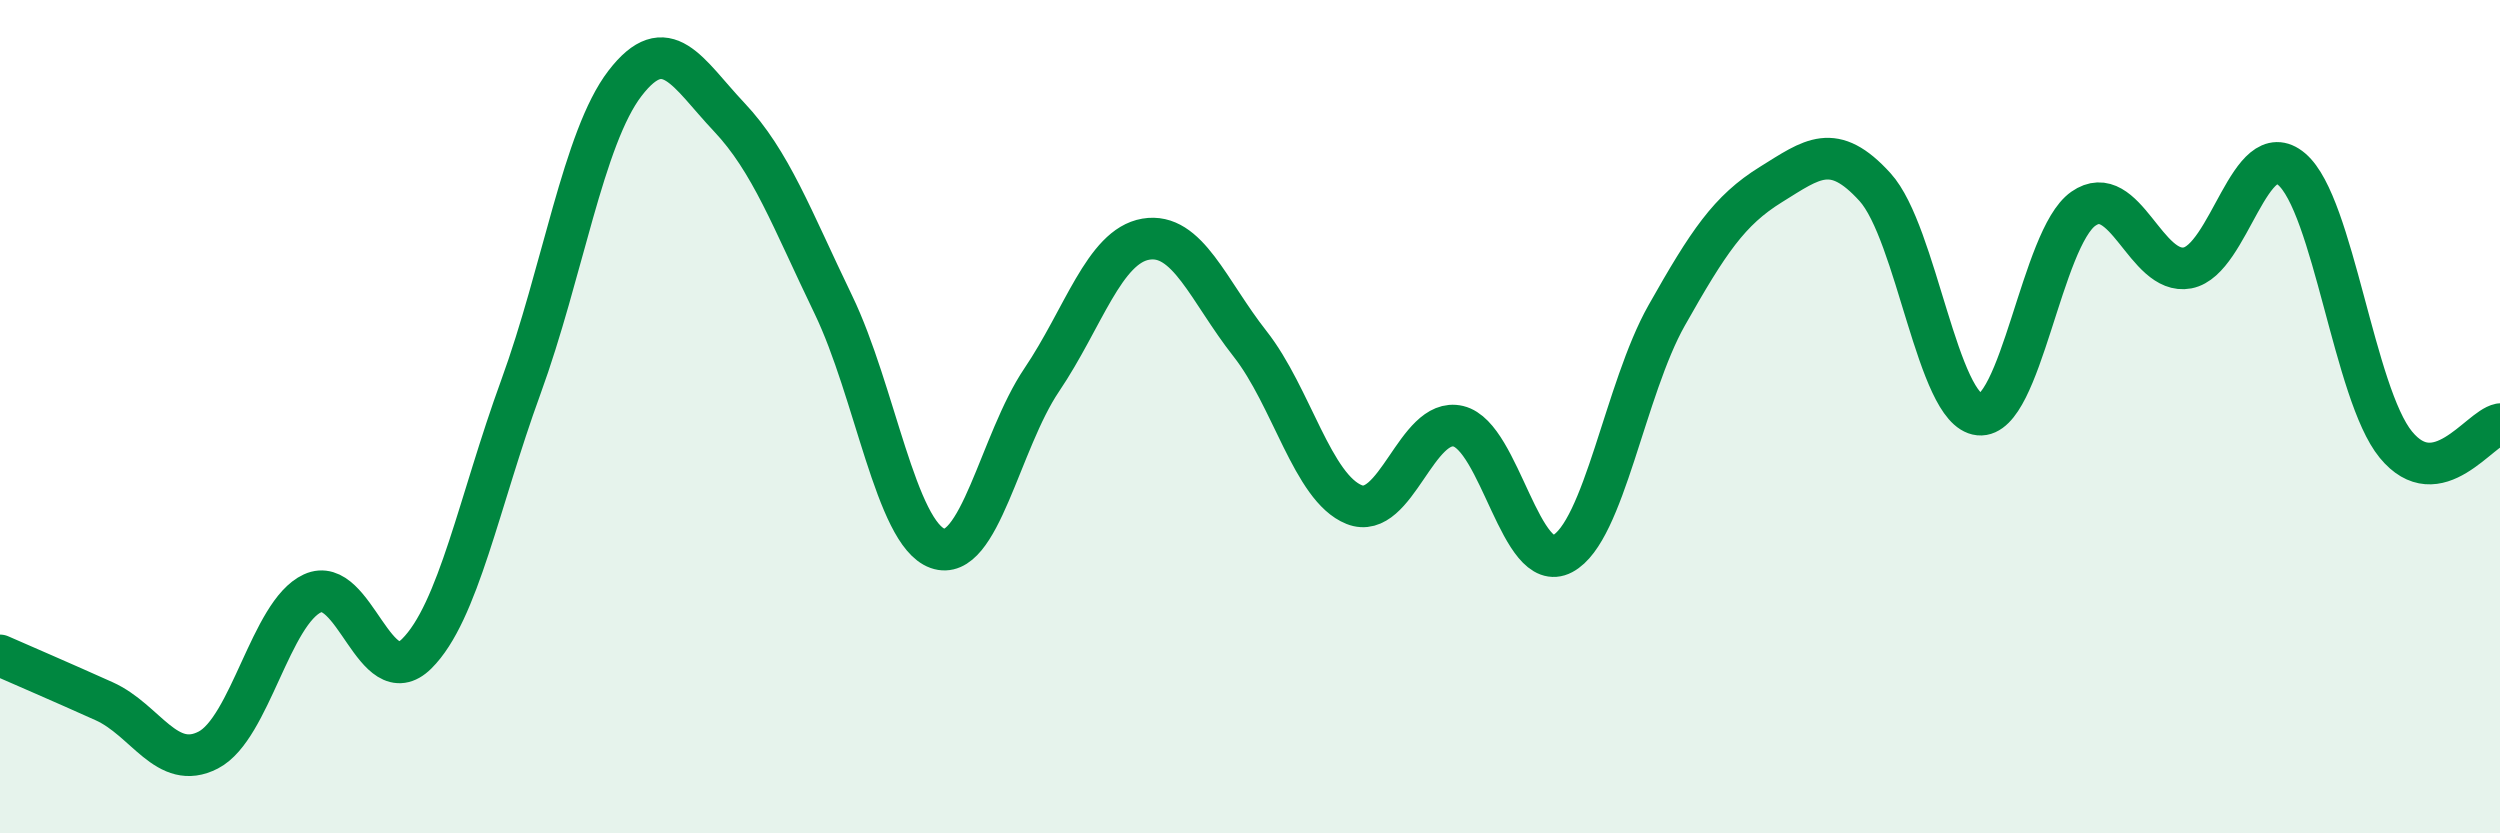
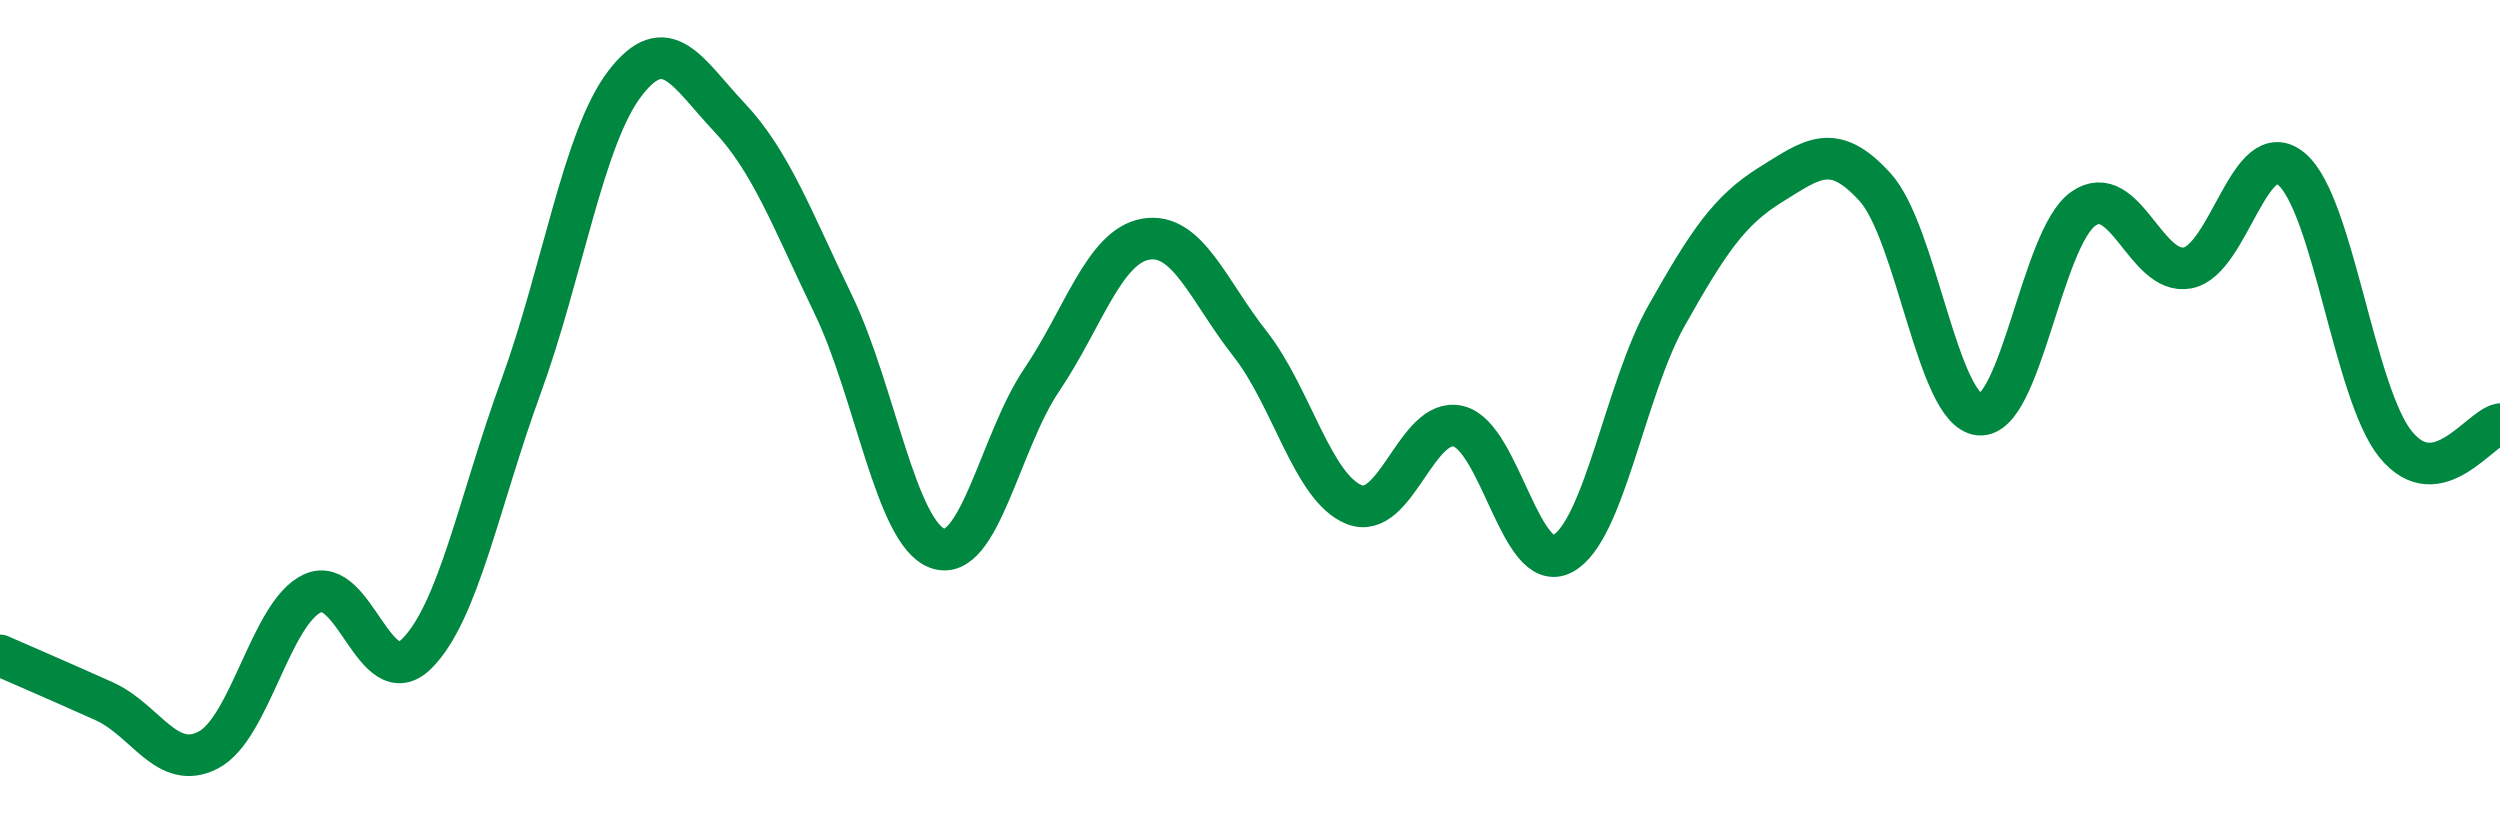
<svg xmlns="http://www.w3.org/2000/svg" width="60" height="20" viewBox="0 0 60 20">
-   <path d="M 0,15.73 C 0.5,15.95 1.5,16.38 2.5,16.83 C 3.5,17.28 4,18.52 5,18 C 6,17.48 6.5,14.7 7.5,14.24 C 8.5,13.78 9,16.68 10,15.69 C 11,14.7 11.5,12.03 12.5,9.29 C 13.5,6.55 14,3.3 15,2 C 16,0.7 16.5,1.75 17.5,2.81 C 18.5,3.87 19,5.24 20,7.31 C 21,9.38 21.5,12.8 22.5,13.16 C 23.5,13.52 24,10.6 25,9.12 C 26,7.64 26.5,5.91 27.5,5.74 C 28.5,5.57 29,6.98 30,8.25 C 31,9.52 31.5,11.71 32.5,12.11 C 33.5,12.51 34,9.99 35,10.23 C 36,10.47 36.5,13.82 37.5,13.29 C 38.5,12.76 39,9.34 40,7.57 C 41,5.8 41.5,5.05 42.5,4.43 C 43.5,3.81 44,3.39 45,4.49 C 46,5.59 46.5,9.85 47.5,9.95 C 48.5,10.05 49,5.71 50,5.01 C 51,4.31 51.5,6.62 52.5,6.43 C 53.5,6.24 54,3.21 55,4.06 C 56,4.91 56.5,9.45 57.5,10.67 C 58.5,11.89 59.5,10.28 60,10.18L60 20L0 20Z" fill="#008740" opacity="0.1" stroke-linecap="round" stroke-linejoin="round" />
  <path d="M 0,15.73 C 0.5,15.95 1.5,16.38 2.5,16.83 C 3.5,17.28 4,18.52 5,18 C 6,17.48 6.5,14.7 7.5,14.24 C 8.5,13.78 9,16.68 10,15.69 C 11,14.7 11.5,12.03 12.5,9.29 C 13.5,6.55 14,3.3 15,2 C 16,0.7 16.5,1.75 17.5,2.81 C 18.5,3.87 19,5.24 20,7.31 C 21,9.38 21.5,12.8 22.5,13.16 C 23.5,13.52 24,10.6 25,9.12 C 26,7.64 26.5,5.91 27.5,5.74 C 28.5,5.57 29,6.98 30,8.25 C 31,9.52 31.5,11.71 32.5,12.11 C 33.5,12.51 34,9.99 35,10.23 C 36,10.47 36.5,13.82 37.5,13.29 C 38.5,12.76 39,9.34 40,7.57 C 41,5.8 41.5,5.05 42.5,4.43 C 43.5,3.81 44,3.39 45,4.49 C 46,5.59 46.5,9.85 47.5,9.95 C 48.5,10.05 49,5.71 50,5.01 C 51,4.31 51.5,6.62 52.5,6.43 C 53.5,6.24 54,3.21 55,4.06 C 56,4.91 56.5,9.45 57.5,10.67 C 58.5,11.89 59.5,10.28 60,10.18" stroke="#008740" stroke-width="1" fill="none" stroke-linecap="round" stroke-linejoin="round" />
</svg>